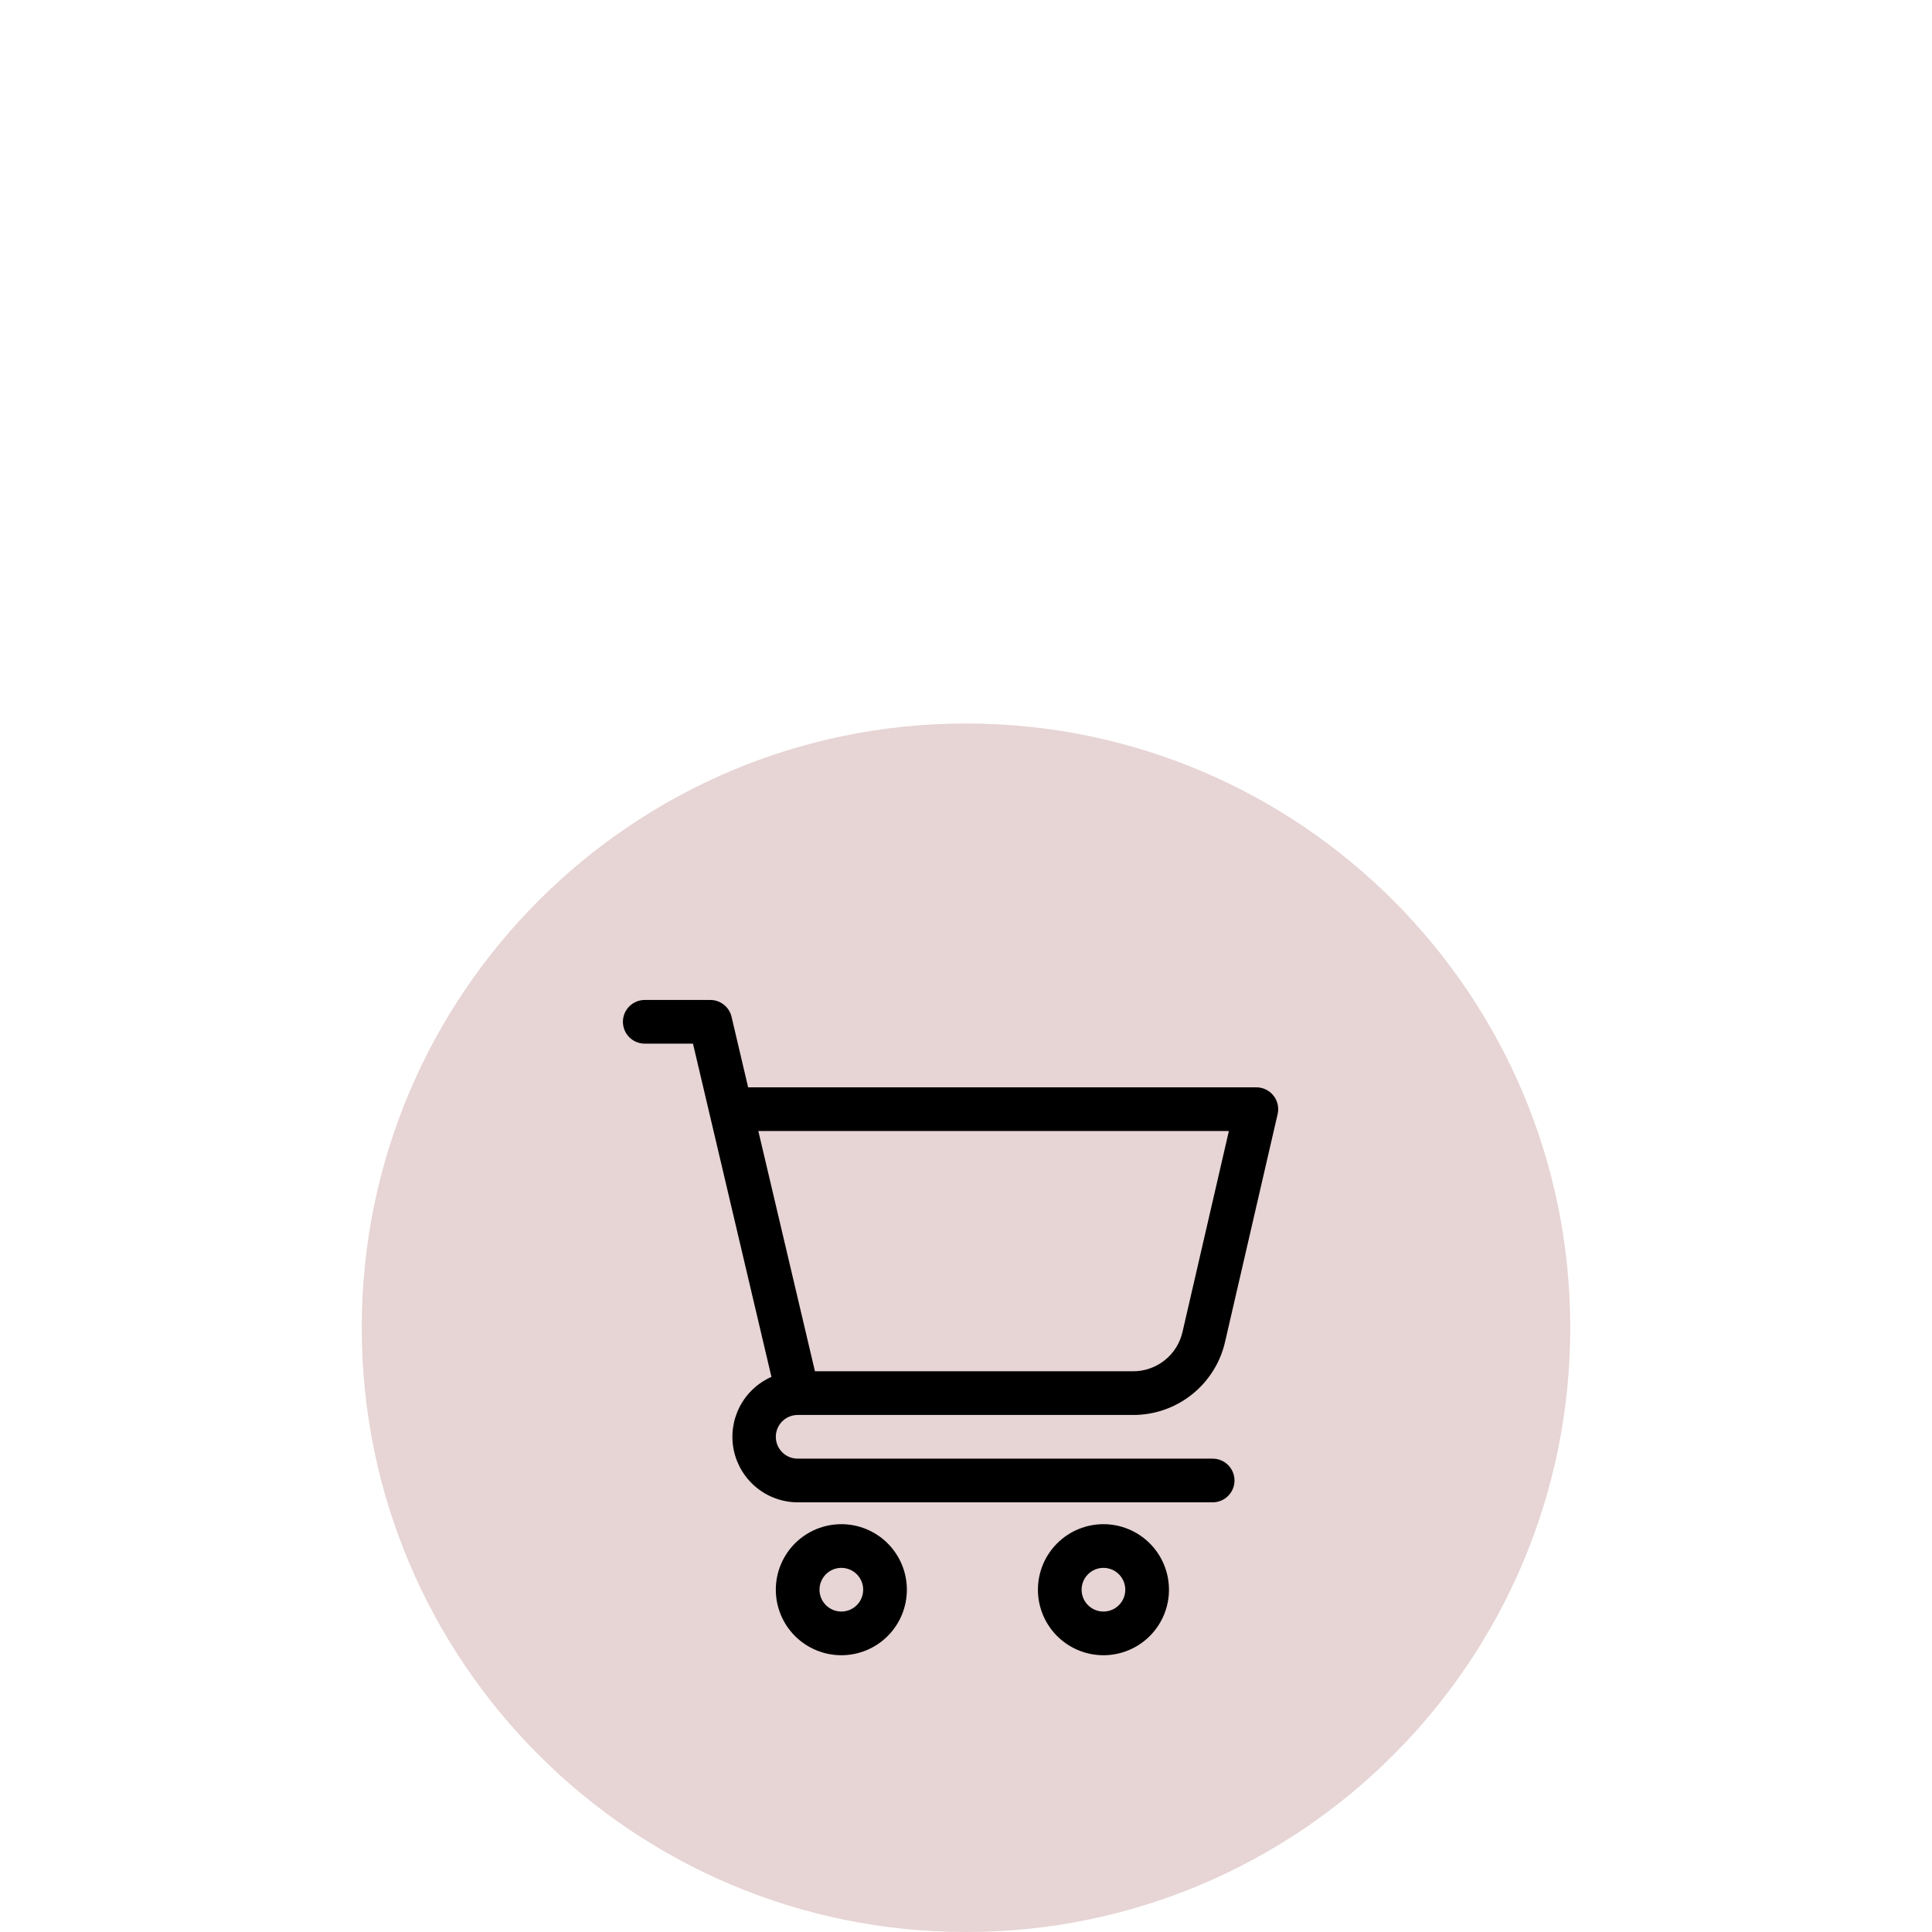
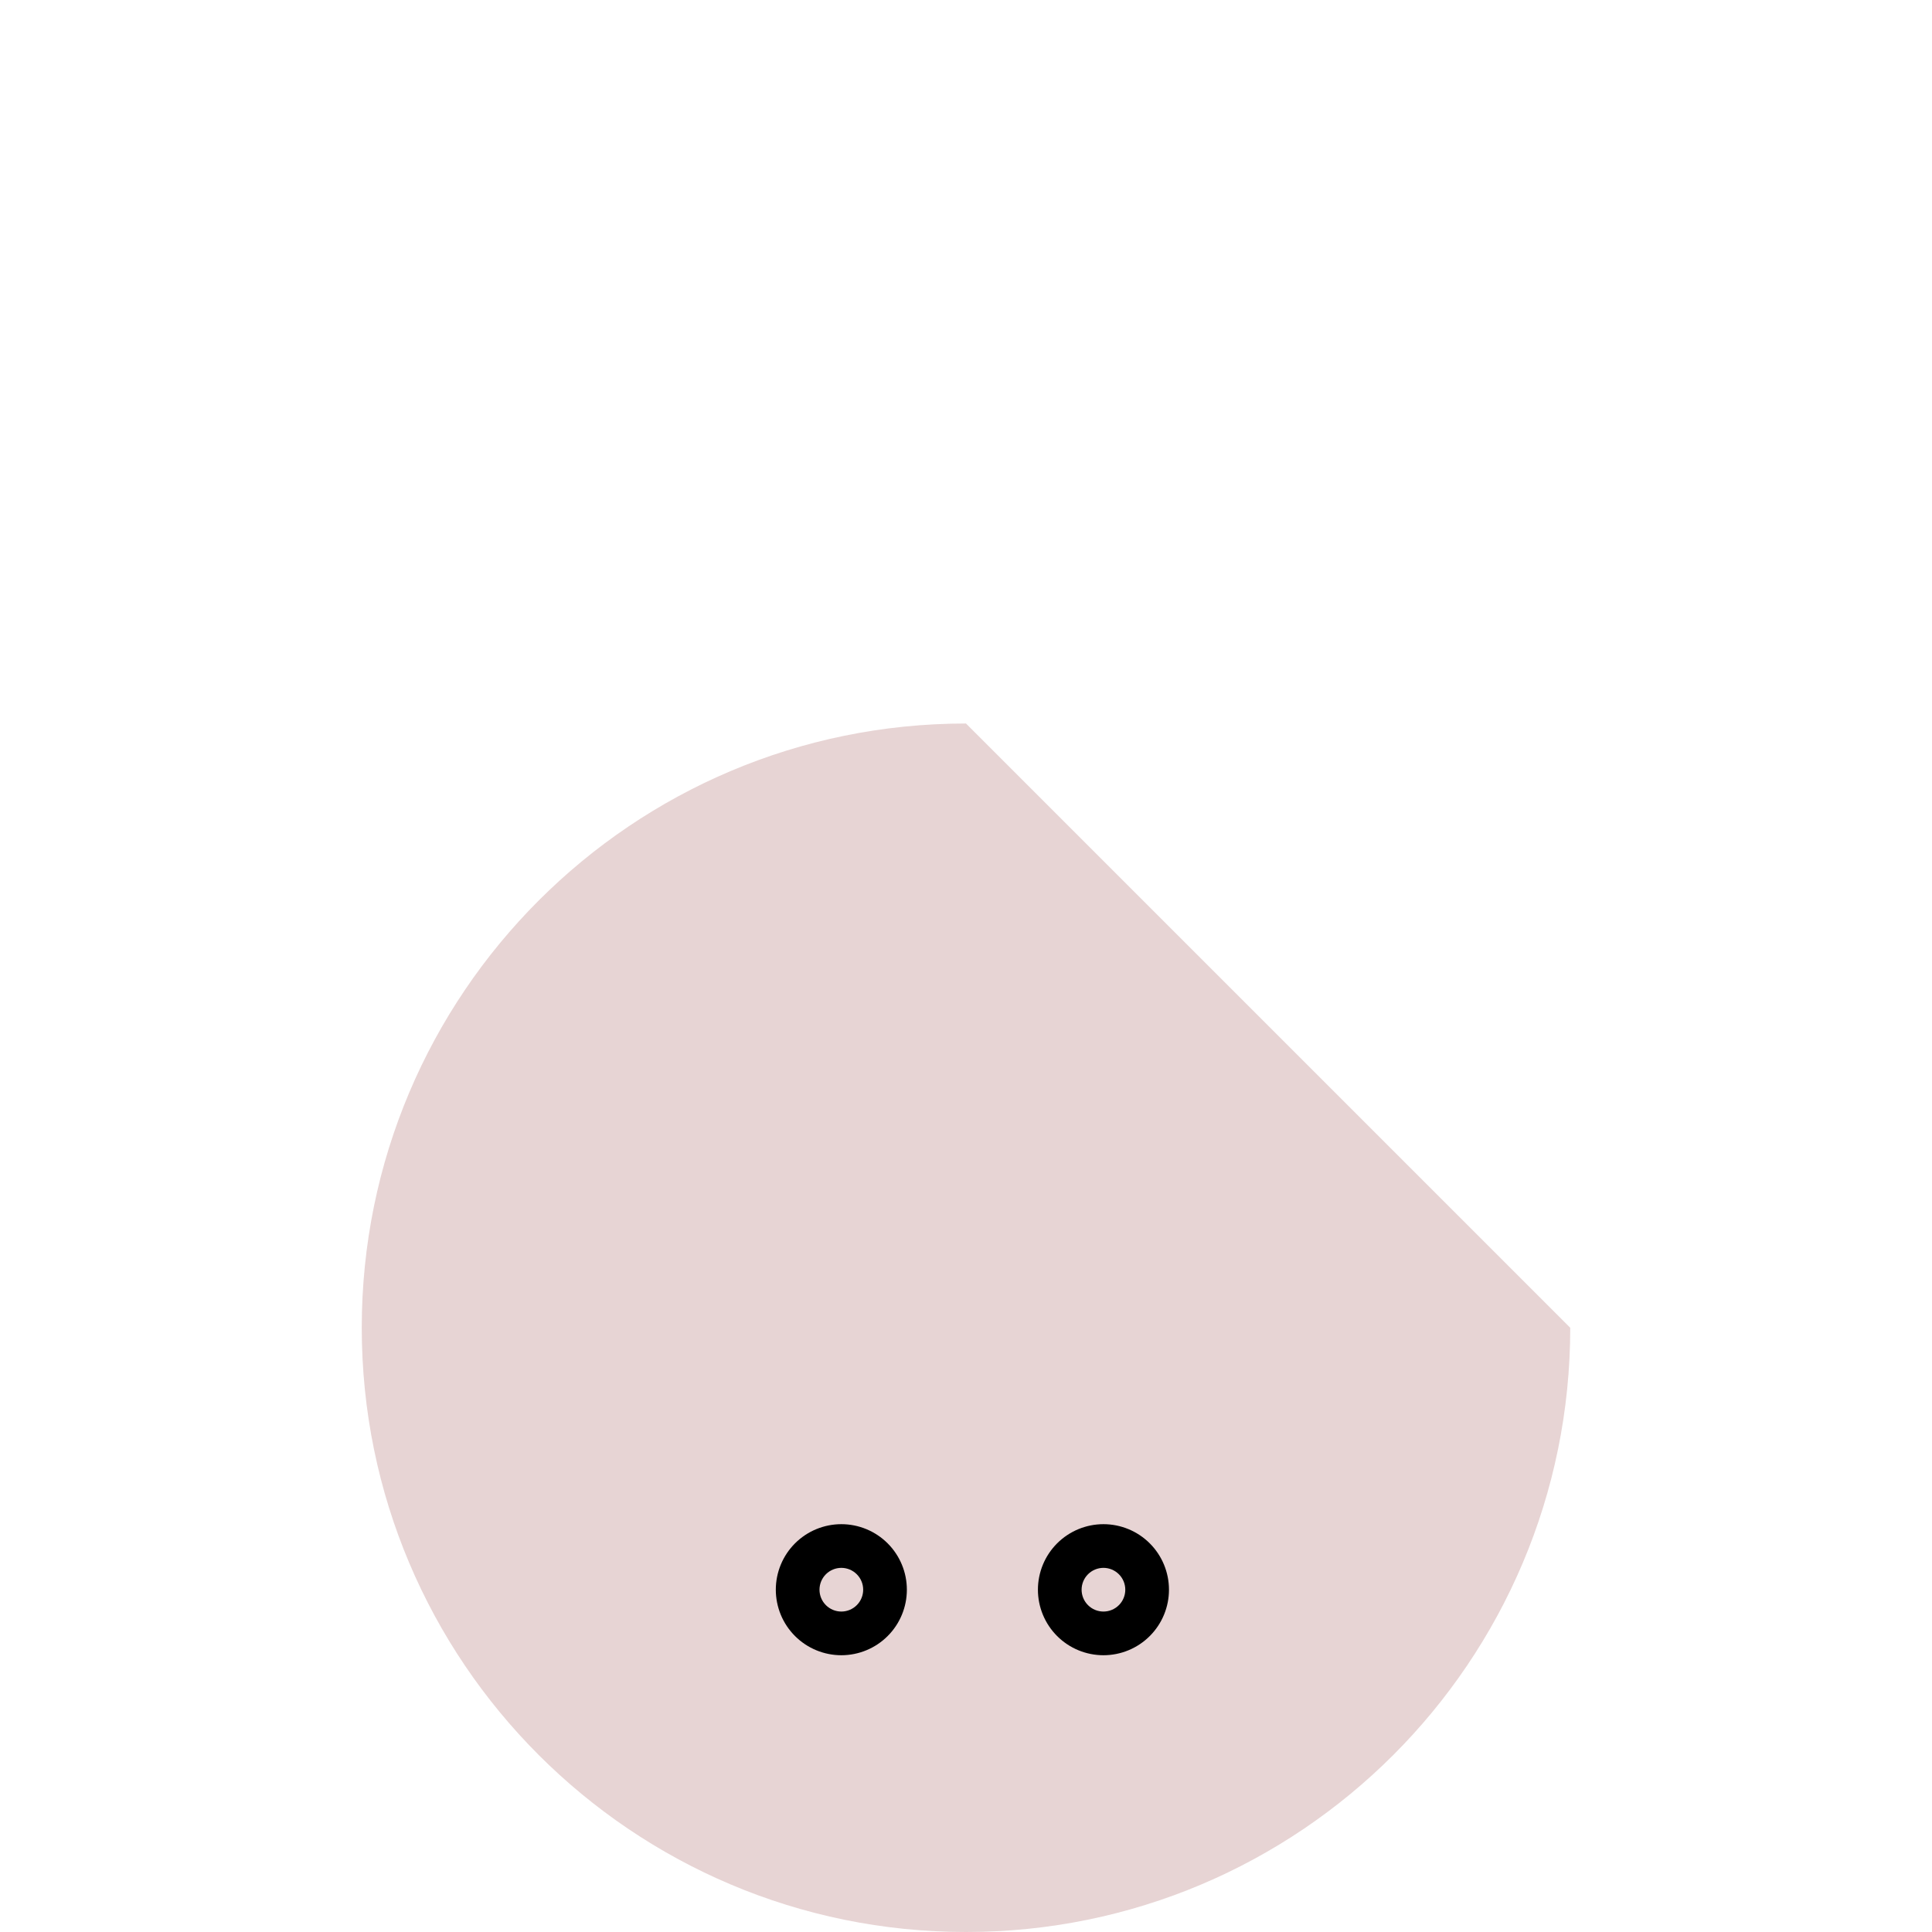
<svg xmlns="http://www.w3.org/2000/svg" version="1.0" preserveAspectRatio="xMidYMid meet" height="2400" viewBox="0 0 1800 1800" zoomAndPan="magnify" width="2400">
  <defs>
    <clipPath id="873a4b084e">
      <path clip-rule="nonzero" d="M 337.035 674.074 L 1462.965 674.074 L 1462.965 1800 L 337.035 1800 Z M 337.035 674.074" />
    </clipPath>
    <clipPath id="8fad3bd19d">
      <path clip-rule="nonzero" d="M 900 674.074 C 589.082 674.074 337.035 926.121 337.035 1237.035 C 337.035 1547.953 589.082 1800 900 1800 C 1210.918 1800 1462.965 1547.953 1462.965 1237.035 C 1462.965 926.121 1210.918 674.074 900 674.074 Z M 900 674.074" />
    </clipPath>
    <clipPath id="d0820482be">
      <path clip-rule="nonzero" d="M 0.035 0.074 L 1125.965 0.074 L 1125.965 1126 L 0.035 1126 Z M 0.035 0.074" />
    </clipPath>
    <clipPath id="0cc62dc6f2">
-       <path clip-rule="nonzero" d="M 563 0.074 C 252.082 0.074 0.035 252.121 0.035 563.035 C 0.035 873.953 252.082 1126 563 1126 C 873.918 1126 1125.965 873.953 1125.965 563.035 C 1125.965 252.121 873.918 0.074 563 0.074 Z M 563 0.074" />
+       <path clip-rule="nonzero" d="M 563 0.074 C 252.082 0.074 0.035 252.121 0.035 563.035 C 0.035 873.953 252.082 1126 563 1126 C 873.918 1126 1125.965 873.953 1125.965 563.035 Z M 563 0.074" />
    </clipPath>
    <clipPath id="c7dbc6ad12">
      <rect height="1126" y="0" width="1126" x="0" />
    </clipPath>
    <clipPath id="5b3d0a12d6">
      <path clip-rule="nonzero" d="M 580.352 931.641 L 1190.852 931.641 L 1190.852 1400 L 580.352 1400 Z M 580.352 931.641" />
    </clipPath>
    <clipPath id="3e0417f86b">
      <path clip-rule="nonzero" d="M 722 1420 L 845 1420 L 845 1542.141 L 722 1542.141 Z M 722 1420" />
    </clipPath>
    <clipPath id="79aa19e1e9">
      <path clip-rule="nonzero" d="M 967 1420 L 1090 1420 L 1090 1542.141 L 967 1542.141 Z M 967 1420" />
    </clipPath>
  </defs>
  <g clip-path="url(#873a4b084e)">
    <g clip-path="url(#8fad3bd19d)">
      <g transform="matrix(1, 0, 0, 1, 337, 674)">
        <g clip-path="url(#c7dbc6ad12)">
          <g clip-path="url(#d0820482be)">
            <g clip-path="url(#0cc62dc6f2)">
              <path fill-rule="nonzero" fill-opacity="1" d="M 0.035 0.074 L 1125.965 0.074 L 1125.965 1126 L 0.035 1126 Z M 0.035 0.074" fill="#e7d4d4" />
            </g>
          </g>
        </g>
      </g>
    </g>
  </g>
  <g clip-path="url(#5b3d0a12d6)">
-     <path fill-rule="nonzero" fill-opacity="1" d="M 743.152 1318.289 L 1055.566 1318.289 C 1058.035 1318.297 1060.504 1318.203 1062.965 1318 C 1065.426 1317.801 1067.875 1317.5 1070.312 1317.094 C 1072.75 1316.684 1075.164 1316.176 1077.559 1315.566 C 1079.949 1314.953 1082.312 1314.246 1084.648 1313.434 C 1086.98 1312.625 1089.277 1311.715 1091.531 1310.711 C 1093.789 1309.707 1096 1308.609 1098.164 1307.418 C 1100.328 1306.227 1102.438 1304.945 1104.496 1303.578 C 1106.551 1302.207 1108.543 1300.754 1110.477 1299.215 C 1112.41 1297.676 1114.273 1296.062 1116.07 1294.367 C 1117.867 1292.668 1119.59 1290.902 1121.238 1289.059 C 1122.883 1287.219 1124.449 1285.312 1125.938 1283.34 C 1127.422 1281.367 1128.82 1279.332 1130.137 1277.242 C 1131.449 1275.148 1132.676 1273.008 1133.809 1270.812 C 1134.941 1268.617 1135.977 1266.379 1136.922 1264.094 C 1137.867 1261.812 1138.711 1259.492 1139.461 1257.141 C 1140.207 1254.785 1140.855 1252.402 1141.402 1249.996 L 1190.344 1037.969 C 1190.516 1037.223 1190.645 1036.473 1190.734 1035.715 C 1190.82 1034.957 1190.863 1034.195 1190.867 1033.434 C 1190.867 1032.668 1190.824 1031.91 1190.742 1031.148 C 1190.66 1030.391 1190.531 1029.641 1190.363 1028.895 C 1190.195 1028.152 1189.984 1027.418 1189.734 1026.699 C 1189.484 1025.977 1189.191 1025.273 1188.863 1024.586 C 1188.531 1023.895 1188.164 1023.23 1187.758 1022.582 C 1187.355 1021.934 1186.914 1021.312 1186.438 1020.715 C 1185.961 1020.117 1185.457 1019.551 1184.918 1019.012 C 1184.375 1018.469 1183.809 1017.961 1183.211 1017.484 C 1182.617 1017.008 1181.996 1016.566 1181.348 1016.16 C 1180.703 1015.754 1180.035 1015.387 1179.348 1015.055 C 1178.66 1014.723 1177.957 1014.434 1177.234 1014.18 C 1176.516 1013.93 1175.785 1013.719 1175.039 1013.547 C 1174.297 1013.379 1173.543 1013.25 1172.785 1013.164 C 1172.027 1013.082 1171.266 1013.039 1170.504 1013.039 L 697.02 1013.039 L 681.574 947.328 C 681.312 946.219 680.961 945.141 680.52 944.09 C 680.078 943.039 679.551 942.035 678.941 941.074 C 678.328 940.113 677.641 939.207 676.879 938.363 C 676.117 937.516 675.289 936.738 674.395 936.031 C 673.5 935.324 672.555 934.699 671.559 934.148 C 670.559 933.602 669.52 933.141 668.445 932.766 C 667.371 932.395 666.27 932.109 665.145 931.922 C 664.023 931.734 662.891 931.637 661.754 931.641 L 600.703 931.641 C 600.035 931.641 599.371 931.672 598.707 931.738 C 598.043 931.801 597.387 931.898 596.734 932.031 C 596.078 932.16 595.434 932.32 594.797 932.516 C 594.156 932.707 593.531 932.934 592.914 933.188 C 592.301 933.441 591.699 933.727 591.109 934.043 C 590.523 934.355 589.949 934.699 589.398 935.07 C 588.844 935.438 588.309 935.836 587.793 936.258 C 587.277 936.68 586.785 937.129 586.312 937.598 C 585.844 938.07 585.395 938.562 584.973 939.078 C 584.551 939.594 584.152 940.129 583.781 940.684 C 583.41 941.238 583.07 941.809 582.754 942.395 C 582.441 942.984 582.156 943.586 581.902 944.203 C 581.648 944.816 581.422 945.445 581.23 946.082 C 581.035 946.719 580.875 947.363 580.742 948.02 C 580.613 948.672 580.516 949.332 580.449 949.996 C 580.387 950.656 580.352 951.324 580.352 951.988 C 580.352 952.656 580.387 953.32 580.449 953.984 C 580.516 954.648 580.613 955.305 580.742 955.961 C 580.875 956.613 581.035 957.258 581.23 957.895 C 581.422 958.535 581.648 959.16 581.902 959.777 C 582.156 960.391 582.441 960.992 582.754 961.582 C 583.07 962.168 583.41 962.742 583.781 963.293 C 584.152 963.848 584.551 964.383 584.973 964.898 C 585.395 965.414 585.844 965.906 586.312 966.379 C 586.785 966.852 587.277 967.297 587.793 967.719 C 588.309 968.141 588.844 968.539 589.398 968.91 C 589.949 969.281 590.523 969.621 591.109 969.938 C 591.699 970.25 592.301 970.535 592.914 970.789 C 593.531 971.047 594.156 971.27 594.797 971.461 C 595.434 971.656 596.078 971.816 596.734 971.949 C 597.387 972.078 598.043 972.176 598.707 972.242 C 599.371 972.305 600.035 972.34 600.703 972.34 L 645.637 972.34 L 718.734 1282.797 C 717.148 1283.5 715.598 1284.266 714.078 1285.098 C 712.559 1285.93 711.078 1286.824 709.637 1287.781 C 708.195 1288.738 706.797 1289.758 705.438 1290.832 C 704.082 1291.91 702.777 1293.043 701.516 1294.23 C 700.258 1295.418 699.051 1296.66 697.895 1297.949 C 696.742 1299.242 695.645 1300.578 694.605 1301.961 C 693.562 1303.348 692.582 1304.773 691.664 1306.242 C 690.746 1307.707 689.891 1309.211 689.102 1310.754 C 688.309 1312.293 687.586 1313.863 686.926 1315.465 C 686.27 1317.07 685.684 1318.695 685.164 1320.348 C 684.645 1322 684.195 1323.672 683.82 1325.359 C 683.445 1327.051 683.141 1328.754 682.906 1330.469 C 682.676 1332.188 682.516 1333.91 682.434 1335.641 C 682.348 1337.367 682.336 1339.098 682.398 1340.828 C 682.461 1342.559 682.594 1344.285 682.805 1346.004 C 683.012 1347.723 683.293 1349.43 683.648 1351.125 C 684.004 1352.82 684.43 1354.496 684.926 1356.156 C 685.422 1357.812 685.988 1359.449 686.625 1361.059 C 687.262 1362.668 687.965 1364.25 688.734 1365.801 C 689.504 1367.352 690.34 1368.867 691.238 1370.348 C 692.137 1371.828 693.098 1373.266 694.121 1374.664 C 695.141 1376.062 696.223 1377.414 697.359 1378.719 C 698.496 1380.027 699.684 1381.281 700.93 1382.488 C 702.172 1383.691 703.465 1384.84 704.809 1385.938 C 706.148 1387.031 707.535 1388.066 708.965 1389.043 C 710.395 1390.02 711.863 1390.938 713.371 1391.789 C 714.875 1392.641 716.418 1393.426 717.992 1394.148 C 719.566 1394.867 721.168 1395.52 722.797 1396.105 C 724.43 1396.691 726.082 1397.203 727.754 1397.648 C 729.43 1398.094 731.117 1398.465 732.824 1398.766 C 734.527 1399.066 736.242 1399.293 737.969 1399.445 C 739.691 1399.602 741.422 1399.68 743.152 1399.688 L 1129.801 1399.688 C 1130.469 1399.688 1131.133 1399.656 1131.797 1399.59 C 1132.461 1399.527 1133.117 1399.43 1133.773 1399.297 C 1134.426 1399.168 1135.07 1399.008 1135.711 1398.812 C 1136.348 1398.621 1136.973 1398.395 1137.59 1398.141 C 1138.207 1397.883 1138.809 1397.602 1139.395 1397.285 C 1139.984 1396.973 1140.555 1396.629 1141.109 1396.258 C 1141.664 1395.891 1142.199 1395.492 1142.711 1395.07 C 1143.227 1394.648 1143.723 1394.199 1144.191 1393.727 C 1144.664 1393.258 1145.109 1392.766 1145.535 1392.25 C 1145.957 1391.734 1146.352 1391.199 1146.723 1390.645 C 1147.094 1390.09 1147.438 1389.52 1147.75 1388.934 C 1148.062 1388.344 1148.348 1387.742 1148.605 1387.125 C 1148.859 1386.512 1149.082 1385.883 1149.277 1385.246 C 1149.469 1384.609 1149.633 1383.961 1149.762 1383.309 C 1149.891 1382.656 1149.988 1381.996 1150.055 1381.332 C 1150.121 1380.672 1150.152 1380.004 1150.152 1379.34 C 1150.152 1378.672 1150.121 1378.008 1150.055 1377.344 C 1149.988 1376.68 1149.891 1376.023 1149.762 1375.367 C 1149.633 1374.715 1149.469 1374.07 1149.277 1373.43 C 1149.082 1372.793 1148.859 1372.168 1148.605 1371.551 C 1148.348 1370.934 1148.062 1370.332 1147.75 1369.746 C 1147.438 1369.156 1147.094 1368.586 1146.723 1368.031 C 1146.352 1367.48 1145.957 1366.945 1145.535 1366.43 C 1145.109 1365.914 1144.664 1365.422 1144.191 1364.949 C 1143.723 1364.477 1143.227 1364.031 1142.711 1363.609 C 1142.199 1363.184 1141.664 1362.789 1141.109 1362.418 C 1140.555 1362.047 1139.984 1361.707 1139.395 1361.391 C 1138.809 1361.078 1138.207 1360.793 1137.59 1360.539 C 1136.973 1360.281 1136.348 1360.059 1135.711 1359.863 C 1135.07 1359.672 1134.426 1359.512 1133.773 1359.379 C 1133.117 1359.25 1132.461 1359.152 1131.797 1359.086 C 1131.133 1359.023 1130.469 1358.988 1129.801 1358.988 L 743.152 1358.988 C 742.484 1358.988 741.82 1358.957 741.156 1358.891 C 740.496 1358.824 739.836 1358.727 739.184 1358.598 C 738.527 1358.469 737.883 1358.305 737.246 1358.113 C 736.609 1357.918 735.98 1357.695 735.363 1357.441 C 734.75 1357.184 734.148 1356.898 733.559 1356.586 C 732.973 1356.273 732.402 1355.93 731.848 1355.559 C 731.293 1355.188 730.758 1354.793 730.242 1354.371 C 729.727 1353.945 729.234 1353.5 728.762 1353.027 C 728.293 1352.559 727.844 1352.062 727.422 1351.547 C 727 1351.035 726.602 1350.5 726.23 1349.945 C 725.863 1349.391 725.52 1348.82 725.207 1348.23 C 724.891 1347.645 724.605 1347.043 724.352 1346.426 C 724.098 1345.812 723.871 1345.184 723.68 1344.547 C 723.484 1343.91 723.324 1343.262 723.195 1342.609 C 723.062 1341.957 722.965 1341.297 722.902 1340.633 C 722.836 1339.969 722.805 1339.305 722.805 1338.641 C 722.805 1337.973 722.836 1337.309 722.902 1336.645 C 722.965 1335.98 723.062 1335.324 723.195 1334.668 C 723.324 1334.016 723.484 1333.371 723.68 1332.73 C 723.871 1332.094 724.098 1331.469 724.352 1330.852 C 724.605 1330.234 724.891 1329.633 725.207 1329.047 C 725.52 1328.457 725.863 1327.887 726.23 1327.332 C 726.602 1326.777 727 1326.246 727.422 1325.73 C 727.844 1325.215 728.293 1324.719 728.762 1324.25 C 729.234 1323.777 729.727 1323.332 730.242 1322.906 C 730.758 1322.484 731.293 1322.09 731.848 1321.719 C 732.402 1321.348 732.973 1321.008 733.559 1320.691 C 734.148 1320.379 734.75 1320.094 735.363 1319.84 C 735.98 1319.582 736.609 1319.359 737.246 1319.164 C 737.883 1318.973 738.527 1318.809 739.184 1318.68 C 739.836 1318.551 740.496 1318.453 741.156 1318.387 C 741.82 1318.32 742.484 1318.289 743.152 1318.289 Z M 1144.922 1053.738 L 1101.738 1240.836 C 1101.445 1242.133 1101.098 1243.414 1100.699 1244.684 C 1100.297 1245.949 1099.844 1247.195 1099.336 1248.426 C 1098.828 1249.656 1098.27 1250.859 1097.66 1252.043 C 1097.051 1253.223 1096.395 1254.375 1095.688 1255.504 C 1094.98 1256.629 1094.227 1257.723 1093.43 1258.785 C 1092.629 1259.848 1091.789 1260.871 1090.902 1261.863 C 1090.016 1262.855 1089.09 1263.809 1088.125 1264.719 C 1087.156 1265.633 1086.152 1266.504 1085.113 1267.328 C 1084.074 1268.156 1083 1268.941 1081.895 1269.676 C 1080.789 1270.414 1079.652 1271.102 1078.488 1271.746 C 1077.324 1272.387 1076.133 1272.977 1074.922 1273.516 C 1073.707 1274.059 1072.473 1274.547 1071.215 1274.98 C 1069.961 1275.418 1068.688 1275.801 1067.398 1276.129 C 1066.113 1276.457 1064.812 1276.73 1063.5 1276.949 C 1062.191 1277.168 1060.871 1277.328 1059.547 1277.438 C 1058.223 1277.543 1056.895 1277.594 1055.566 1277.59 L 759.27 1277.59 L 706.523 1053.738 Z M 1144.922 1053.738" fill="#000000" />
-   </g>
+     </g>
  <g clip-path="url(#3e0417f86b)">
    <path fill-rule="nonzero" fill-opacity="1" d="M 783.852 1420.039 C 781.852 1420.039 779.859 1420.137 777.867 1420.332 C 775.879 1420.527 773.902 1420.82 771.941 1421.211 C 769.98 1421.602 768.043 1422.086 766.133 1422.668 C 764.219 1423.25 762.336 1423.922 760.488 1424.688 C 758.645 1425.453 756.836 1426.305 755.074 1427.246 C 753.312 1428.191 751.598 1429.215 749.934 1430.328 C 748.273 1431.438 746.668 1432.629 745.125 1433.898 C 743.578 1435.164 742.098 1436.508 740.684 1437.922 C 739.27 1439.332 737.93 1440.812 736.66 1442.359 C 735.391 1443.906 734.203 1445.508 733.09 1447.172 C 731.98 1448.832 730.953 1450.547 730.012 1452.309 C 729.07 1454.074 728.215 1455.879 727.449 1457.727 C 726.684 1459.574 726.012 1461.453 725.43 1463.367 C 724.852 1465.281 724.367 1467.219 723.977 1469.18 C 723.586 1471.141 723.293 1473.113 723.098 1475.105 C 722.902 1477.094 722.805 1479.09 722.805 1481.09 C 722.805 1483.09 722.902 1485.082 723.098 1487.074 C 723.293 1489.062 723.586 1491.039 723.977 1493 C 724.367 1494.961 724.852 1496.898 725.43 1498.812 C 726.012 1500.723 726.684 1502.605 727.449 1504.453 C 728.215 1506.301 729.07 1508.105 730.012 1509.867 C 730.953 1511.633 731.98 1513.344 733.09 1515.008 C 734.203 1516.668 735.391 1518.273 736.66 1519.82 C 737.93 1521.363 739.27 1522.844 740.684 1524.258 C 742.098 1525.672 743.578 1527.012 745.125 1528.281 C 746.668 1529.551 748.273 1530.738 749.934 1531.852 C 751.598 1532.961 753.312 1533.988 755.074 1534.93 C 756.836 1535.871 758.645 1536.727 760.488 1537.492 C 762.336 1538.258 764.219 1538.93 766.133 1539.512 C 768.043 1540.09 769.98 1540.574 771.941 1540.965 C 773.902 1541.355 775.879 1541.648 777.867 1541.844 C 779.859 1542.039 781.852 1542.141 783.852 1542.141 C 785.852 1542.141 787.848 1542.039 789.836 1541.844 C 791.828 1541.648 793.801 1541.355 795.762 1540.965 C 797.723 1540.574 799.66 1540.09 801.574 1539.512 C 803.488 1538.93 805.367 1538.258 807.215 1537.492 C 809.062 1536.727 810.867 1535.871 812.633 1534.93 C 814.395 1533.988 816.109 1532.961 817.77 1531.852 C 819.434 1530.738 821.035 1529.551 822.582 1528.281 C 824.129 1527.012 825.609 1525.672 827.023 1524.258 C 828.434 1522.844 829.777 1521.363 831.047 1519.82 C 832.312 1518.273 833.504 1516.668 834.613 1515.008 C 835.727 1513.344 836.75 1511.633 837.695 1509.867 C 838.637 1508.105 839.492 1506.301 840.254 1504.453 C 841.02 1502.605 841.695 1500.723 842.273 1498.812 C 842.855 1496.898 843.34 1494.961 843.73 1493 C 844.121 1491.039 844.414 1489.062 844.609 1487.074 C 844.805 1485.082 844.902 1483.09 844.902 1481.09 C 844.902 1479.09 844.805 1477.094 844.609 1475.105 C 844.414 1473.113 844.121 1471.141 843.73 1469.18 C 843.34 1467.219 842.855 1465.281 842.273 1463.367 C 841.695 1461.453 841.02 1459.574 840.254 1457.727 C 839.492 1455.879 838.637 1454.074 837.695 1452.309 C 836.75 1450.547 835.727 1448.832 834.613 1447.172 C 833.504 1445.508 832.312 1443.906 831.047 1442.359 C 829.777 1440.812 828.434 1439.332 827.023 1437.922 C 825.609 1436.508 824.129 1435.164 822.582 1433.898 C 821.035 1432.629 819.434 1431.438 817.77 1430.328 C 816.109 1429.219 814.395 1428.191 812.633 1427.246 C 810.867 1426.305 809.062 1425.453 807.215 1424.688 C 805.367 1423.922 803.488 1423.25 801.574 1422.668 C 799.66 1422.086 797.723 1421.602 795.762 1421.211 C 793.801 1420.82 791.828 1420.527 789.836 1420.332 C 787.848 1420.137 785.852 1420.039 783.852 1420.039 Z M 783.852 1501.438 C 783.188 1501.438 782.52 1501.406 781.859 1501.34 C 781.195 1501.277 780.535 1501.18 779.883 1501.047 C 779.23 1500.918 778.582 1500.758 777.945 1500.562 C 777.309 1500.367 776.68 1500.145 776.066 1499.891 C 775.449 1499.633 774.848 1499.352 774.262 1499.035 C 773.672 1498.723 773.102 1498.379 772.547 1498.008 C 771.992 1497.641 771.457 1497.242 770.941 1496.82 C 770.426 1496.398 769.934 1495.949 769.465 1495.477 C 768.992 1495.008 768.543 1494.516 768.121 1494 C 767.699 1493.484 767.301 1492.949 766.934 1492.395 C 766.562 1491.84 766.219 1491.27 765.906 1490.684 C 765.59 1490.094 765.309 1489.492 765.051 1488.875 C 764.797 1488.262 764.574 1487.633 764.379 1486.996 C 764.184 1486.359 764.023 1485.711 763.895 1485.059 C 763.766 1484.406 763.668 1483.746 763.602 1483.082 C 763.535 1482.422 763.504 1481.754 763.504 1481.09 C 763.504 1480.422 763.535 1479.758 763.602 1479.094 C 763.668 1478.43 763.766 1477.773 763.895 1477.117 C 764.023 1476.465 764.184 1475.82 764.379 1475.18 C 764.574 1474.543 764.797 1473.918 765.051 1473.301 C 765.309 1472.684 765.59 1472.082 765.906 1471.496 C 766.219 1470.906 766.562 1470.336 766.934 1469.781 C 767.301 1469.23 767.699 1468.695 768.121 1468.18 C 768.543 1467.664 768.992 1467.172 769.465 1466.699 C 769.934 1466.227 770.426 1465.781 770.941 1465.359 C 771.457 1464.934 771.992 1464.539 772.547 1464.168 C 773.102 1463.797 773.672 1463.457 774.262 1463.141 C 774.848 1462.828 775.449 1462.543 776.066 1462.289 C 776.68 1462.031 777.309 1461.809 777.945 1461.613 C 778.582 1461.422 779.23 1461.262 779.883 1461.129 C 780.535 1461 781.195 1460.902 781.859 1460.836 C 782.52 1460.773 783.188 1460.738 783.852 1460.738 C 784.52 1460.738 785.184 1460.773 785.848 1460.836 C 786.512 1460.902 787.168 1461 787.824 1461.129 C 788.477 1461.262 789.121 1461.422 789.762 1461.613 C 790.398 1461.809 791.023 1462.031 791.641 1462.289 C 792.258 1462.543 792.859 1462.828 793.445 1463.141 C 794.035 1463.457 794.605 1463.797 795.16 1464.168 C 795.711 1464.539 796.246 1464.934 796.762 1465.359 C 797.277 1465.781 797.77 1466.227 798.242 1466.699 C 798.715 1467.172 799.16 1467.664 799.582 1468.18 C 800.008 1468.695 800.402 1469.23 800.773 1469.781 C 801.145 1470.336 801.484 1470.906 801.801 1471.496 C 802.113 1472.082 802.398 1472.684 802.652 1473.301 C 802.91 1473.918 803.133 1474.543 803.328 1475.18 C 803.52 1475.82 803.684 1476.465 803.812 1477.117 C 803.941 1477.773 804.039 1478.43 804.105 1479.094 C 804.172 1479.758 804.203 1480.422 804.203 1481.09 C 804.203 1481.754 804.172 1482.422 804.105 1483.082 C 804.039 1483.746 803.941 1484.406 803.812 1485.059 C 803.684 1485.711 803.52 1486.359 803.328 1486.996 C 803.133 1487.633 802.91 1488.262 802.652 1488.875 C 802.398 1489.492 802.113 1490.094 801.801 1490.684 C 801.484 1491.27 801.145 1491.84 800.773 1492.395 C 800.402 1492.949 800.008 1493.484 799.582 1494 C 799.16 1494.516 798.715 1495.008 798.242 1495.477 C 797.77 1495.949 797.277 1496.398 796.762 1496.82 C 796.246 1497.242 795.711 1497.641 795.16 1498.008 C 794.605 1498.379 794.035 1498.723 793.445 1499.035 C 792.859 1499.352 792.258 1499.633 791.641 1499.891 C 791.023 1500.145 790.398 1500.367 789.762 1500.562 C 789.121 1500.758 788.477 1500.918 787.824 1501.047 C 787.168 1501.18 786.512 1501.277 785.848 1501.34 C 785.184 1501.406 784.52 1501.438 783.852 1501.438 Z M 783.852 1501.438" fill="#000000" />
  </g>
  <g clip-path="url(#79aa19e1e9)">
    <path fill-rule="nonzero" fill-opacity="1" d="M 1028.055 1420.039 C 1026.055 1420.039 1024.059 1420.137 1022.07 1420.332 C 1020.078 1420.527 1018.105 1420.82 1016.141 1421.211 C 1014.18 1421.602 1012.246 1422.086 1010.332 1422.668 C 1008.418 1423.25 1006.539 1423.922 1004.691 1424.688 C 1002.844 1425.453 1001.039 1426.305 999.273 1427.246 C 997.512 1428.191 995.797 1429.215 994.137 1430.328 C 992.473 1431.438 990.867 1432.629 989.324 1433.898 C 987.777 1435.164 986.297 1436.508 984.883 1437.922 C 983.469 1439.332 982.129 1440.812 980.859 1442.359 C 979.594 1443.906 978.402 1445.508 977.293 1447.172 C 976.18 1448.832 975.152 1450.547 974.211 1452.309 C 973.27 1454.074 972.414 1455.879 971.648 1457.727 C 970.883 1459.574 970.211 1461.453 969.633 1463.367 C 969.051 1465.281 968.566 1467.219 968.176 1469.18 C 967.785 1471.141 967.492 1473.113 967.297 1475.105 C 967.102 1477.094 967.004 1479.09 967.004 1481.09 C 967.004 1483.09 967.102 1485.082 967.297 1487.074 C 967.492 1489.062 967.785 1491.039 968.176 1493 C 968.566 1494.961 969.051 1496.898 969.633 1498.812 C 970.211 1500.723 970.883 1502.605 971.648 1504.453 C 972.414 1506.301 973.27 1508.105 974.211 1509.867 C 975.152 1511.633 976.18 1513.344 977.293 1515.008 C 978.402 1516.668 979.594 1518.273 980.859 1519.82 C 982.129 1521.363 983.469 1522.844 984.883 1524.258 C 986.297 1525.672 987.777 1527.012 989.324 1528.281 C 990.867 1529.551 992.473 1530.738 994.137 1531.852 C 995.797 1532.961 997.512 1533.988 999.273 1534.93 C 1001.039 1535.871 1002.844 1536.727 1004.691 1537.492 C 1006.539 1538.258 1008.418 1538.93 1010.332 1539.512 C 1012.246 1540.09 1014.18 1540.574 1016.141 1540.965 C 1018.105 1541.355 1020.078 1541.648 1022.07 1541.844 C 1024.059 1542.039 1026.055 1542.141 1028.055 1542.141 C 1030.051 1542.141 1032.047 1542.039 1034.035 1541.844 C 1036.027 1541.648 1038 1541.355 1039.965 1540.965 C 1041.926 1540.574 1043.859 1540.09 1045.773 1539.512 C 1047.688 1538.93 1049.566 1538.258 1051.414 1537.492 C 1053.262 1536.727 1055.066 1535.871 1056.832 1534.93 C 1058.594 1533.988 1060.309 1532.961 1061.969 1531.852 C 1063.633 1530.738 1065.238 1529.551 1066.781 1528.281 C 1068.328 1527.012 1069.809 1525.672 1071.223 1524.258 C 1072.637 1522.844 1073.977 1521.363 1075.246 1519.82 C 1076.512 1518.273 1077.703 1516.668 1078.812 1515.008 C 1079.926 1513.344 1080.953 1511.633 1081.895 1509.867 C 1082.836 1508.105 1083.691 1506.301 1084.457 1504.453 C 1085.219 1502.605 1085.895 1500.723 1086.473 1498.812 C 1087.055 1496.898 1087.539 1494.961 1087.93 1493 C 1088.32 1491.039 1088.613 1489.062 1088.809 1487.074 C 1089.004 1485.082 1089.102 1483.09 1089.102 1481.09 C 1089.102 1479.09 1089.004 1477.094 1088.809 1475.105 C 1088.613 1473.113 1088.32 1471.141 1087.93 1469.18 C 1087.539 1467.219 1087.055 1465.281 1086.473 1463.367 C 1085.895 1461.453 1085.219 1459.574 1084.457 1457.727 C 1083.691 1455.879 1082.836 1454.074 1081.895 1452.309 C 1080.953 1450.547 1079.926 1448.832 1078.812 1447.172 C 1077.703 1445.508 1076.512 1443.906 1075.246 1442.359 C 1073.977 1440.812 1072.637 1439.332 1071.223 1437.922 C 1069.809 1436.508 1068.328 1435.164 1066.781 1433.898 C 1065.238 1432.629 1063.633 1431.438 1061.969 1430.328 C 1060.309 1429.215 1058.594 1428.191 1056.832 1427.246 C 1055.066 1426.305 1053.262 1425.453 1051.414 1424.688 C 1049.566 1423.922 1047.688 1423.25 1045.773 1422.668 C 1043.859 1422.086 1041.926 1421.602 1039.965 1421.211 C 1038 1420.82 1036.027 1420.527 1034.035 1420.332 C 1032.047 1420.137 1030.051 1420.039 1028.055 1420.039 Z M 1028.055 1501.438 C 1027.387 1501.438 1026.723 1501.406 1026.059 1501.34 C 1025.395 1501.277 1024.734 1501.18 1024.082 1501.047 C 1023.43 1500.918 1022.785 1500.758 1022.145 1500.562 C 1021.508 1500.367 1020.883 1500.145 1020.266 1499.891 C 1019.648 1499.633 1019.047 1499.352 1018.461 1499.035 C 1017.871 1498.723 1017.301 1498.379 1016.746 1498.008 C 1016.191 1497.641 1015.656 1497.242 1015.145 1496.82 C 1014.629 1496.398 1014.133 1495.949 1013.664 1495.477 C 1013.191 1495.008 1012.746 1494.516 1012.32 1494 C 1011.898 1493.484 1011.504 1492.949 1011.133 1492.395 C 1010.762 1491.84 1010.418 1491.27 1010.105 1490.684 C 1009.793 1490.094 1009.508 1489.492 1009.25 1488.875 C 1008.996 1488.262 1008.773 1487.633 1008.578 1486.996 C 1008.387 1486.359 1008.223 1485.711 1008.094 1485.059 C 1007.965 1484.406 1007.867 1483.746 1007.801 1483.082 C 1007.734 1482.422 1007.703 1481.754 1007.703 1481.09 C 1007.703 1480.422 1007.734 1479.758 1007.801 1479.094 C 1007.867 1478.43 1007.965 1477.773 1008.094 1477.117 C 1008.223 1476.465 1008.387 1475.82 1008.578 1475.18 C 1008.773 1474.543 1008.996 1473.918 1009.25 1473.301 C 1009.508 1472.684 1009.793 1472.082 1010.105 1471.496 C 1010.418 1470.906 1010.762 1470.336 1011.133 1469.781 C 1011.504 1469.23 1011.898 1468.695 1012.32 1468.18 C 1012.746 1467.664 1013.191 1467.172 1013.664 1466.699 C 1014.133 1466.227 1014.629 1465.781 1015.145 1465.359 C 1015.656 1464.934 1016.191 1464.539 1016.746 1464.168 C 1017.301 1463.797 1017.871 1463.457 1018.461 1463.141 C 1019.047 1462.828 1019.648 1462.543 1020.266 1462.289 C 1020.883 1462.031 1021.508 1461.809 1022.145 1461.613 C 1022.785 1461.422 1023.43 1461.262 1024.082 1461.129 C 1024.734 1461 1025.395 1460.902 1026.059 1460.836 C 1026.723 1460.773 1027.387 1460.738 1028.055 1460.738 C 1028.719 1460.738 1029.383 1460.773 1030.047 1460.836 C 1030.711 1460.902 1031.367 1461 1032.023 1461.129 C 1032.676 1461.262 1033.32 1461.422 1033.961 1461.613 C 1034.598 1461.809 1035.223 1462.031 1035.84 1462.289 C 1036.457 1462.543 1037.059 1462.828 1037.645 1463.141 C 1038.234 1463.457 1038.805 1463.797 1039.359 1464.168 C 1039.914 1464.539 1040.449 1464.934 1040.961 1465.359 C 1041.477 1465.781 1041.973 1466.227 1042.441 1466.699 C 1042.914 1467.172 1043.359 1467.664 1043.785 1468.18 C 1044.207 1468.695 1044.602 1469.23 1044.973 1469.781 C 1045.344 1470.336 1045.688 1470.906 1046 1471.496 C 1046.312 1472.082 1046.598 1472.684 1046.855 1473.301 C 1047.109 1473.918 1047.332 1474.543 1047.527 1475.18 C 1047.719 1475.82 1047.883 1476.465 1048.012 1477.117 C 1048.141 1477.773 1048.238 1478.43 1048.305 1479.094 C 1048.371 1479.758 1048.402 1480.422 1048.402 1481.09 C 1048.402 1481.754 1048.371 1482.422 1048.305 1483.082 C 1048.238 1483.746 1048.141 1484.406 1048.012 1485.059 C 1047.883 1485.711 1047.719 1486.359 1047.527 1486.996 C 1047.332 1487.633 1047.109 1488.262 1046.855 1488.875 C 1046.598 1489.492 1046.312 1490.094 1046 1490.684 C 1045.688 1491.27 1045.344 1491.84 1044.973 1492.395 C 1044.602 1492.949 1044.207 1493.484 1043.785 1494 C 1043.359 1494.516 1042.914 1495.008 1042.441 1495.477 C 1041.973 1495.949 1041.477 1496.398 1040.961 1496.82 C 1040.449 1497.242 1039.914 1497.641 1039.359 1498.008 C 1038.805 1498.379 1038.234 1498.723 1037.645 1499.035 C 1037.059 1499.352 1036.457 1499.633 1035.84 1499.891 C 1035.223 1500.145 1034.598 1500.367 1033.961 1500.562 C 1033.32 1500.758 1032.676 1500.918 1032.023 1501.047 C 1031.367 1501.18 1030.711 1501.277 1030.047 1501.34 C 1029.383 1501.406 1028.719 1501.438 1028.055 1501.438 Z M 1028.055 1501.438" fill="#000000" />
  </g>
</svg>